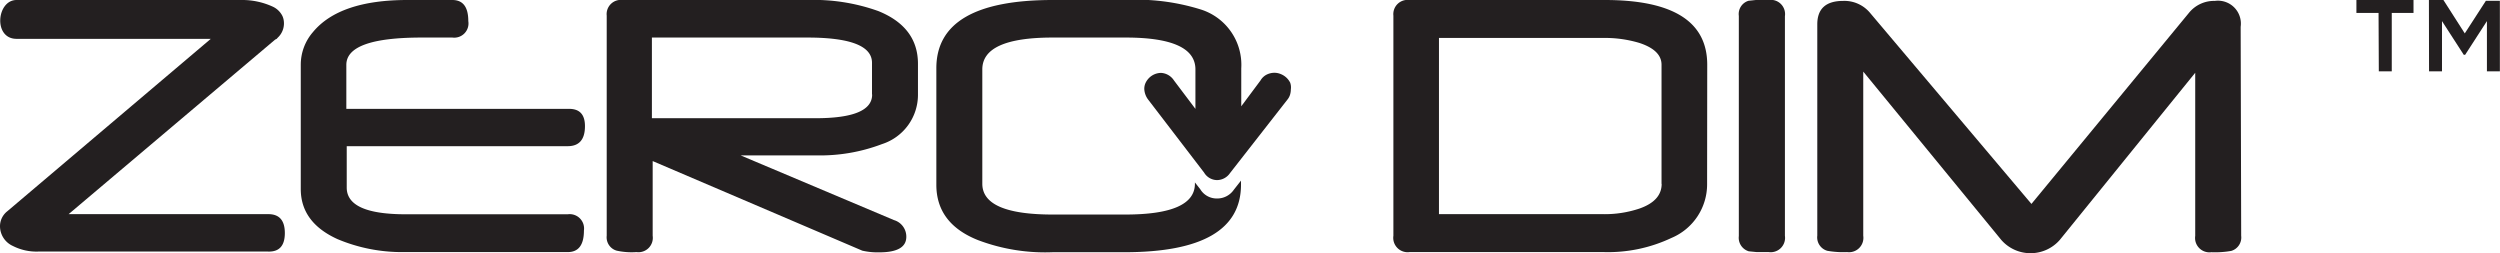
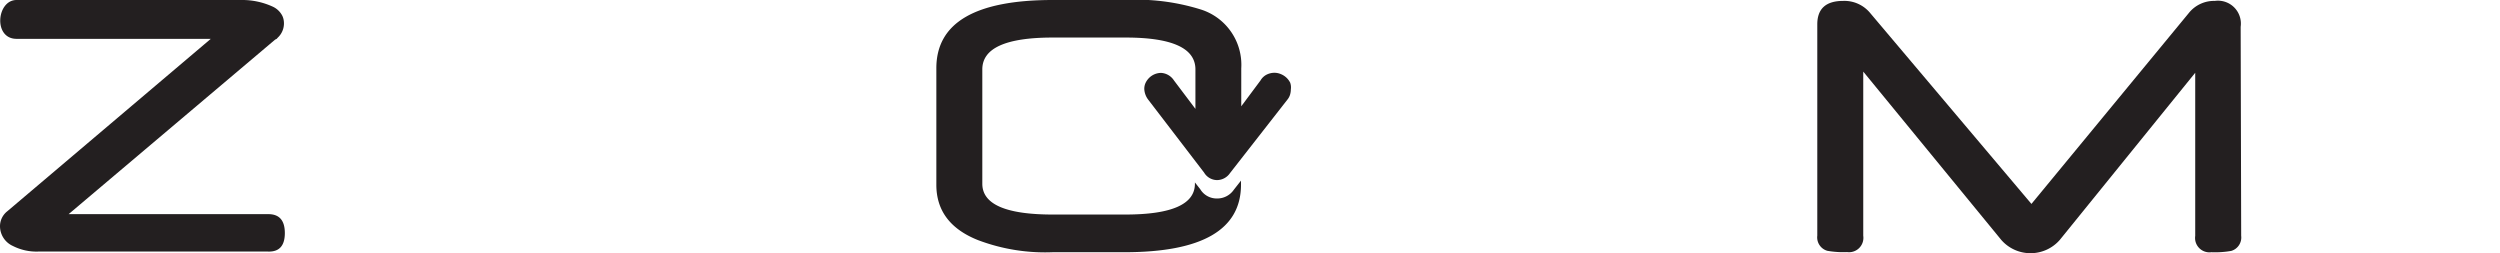
<svg xmlns="http://www.w3.org/2000/svg" viewBox="0 0 193.09 19.55">
  <defs>
    <style>.cls-1{fill:#231f20;}</style>
  </defs>
  <title>Asset 22</title>
  <g id="Layer_2" data-name="Layer 2">
    <g id="logos">
-       <path class="cls-1" d="M45.18,9.74q0,1.55-1.33,1.55H26.78v3.2q0,2.06,4.55,2.06H43.85a1.11,1.11,0,0,1,1.25,1.26q0,1.66-1.25,1.66H31.17a12.83,12.83,0,0,1-5.1-1q-2.84-1.29-2.84-3.87V5a3.85,3.85,0,0,1,.94-2.52Q26.22,0,31.47,0h3.47q1.23,0,1.23,1.63A1.1,1.1,0,0,1,34.94,2.9h-1l-.19,0-.69,0h-.48q-5.83,0-5.83,2.11v3.4H43.87Q45.18,8.36,45.18,9.74Z" />
-       <path class="cls-1" d="M70.9,7.28a4,4,0,0,1-2.78,3.85A13.43,13.43,0,0,1,63,12H57.2l11.85,5A1.33,1.33,0,0,1,70,18.29q0,1.2-2.09,1.2a5.3,5.3,0,0,1-1.31-.13L50.41,12.44v5.77a1.11,1.11,0,0,1-1.25,1.26,5.37,5.37,0,0,1-1.53-.11,1.07,1.07,0,0,1-.77-1.15v-17A1.1,1.1,0,0,1,48.1,0H62.39a14.76,14.76,0,0,1,5.46.86Q70.9,2.1,70.9,4.93Zm-3.55,0V4.85q0-1.95-5-1.95h-12V9.13H63Q67.36,9.13,67.36,7.31Z" />
-       <path class="cls-1" d="M131.85,14.21a4.49,4.49,0,0,1-2.76,4.17,11.45,11.45,0,0,1-5.22,1.09h-15a1.11,1.11,0,0,1-1.25-1.26v-17A1.1,1.1,0,0,1,108.85,0h15.1q7.91,0,7.91,5Zm-3.52,0V5q0-1.13-1.73-1.69a9.27,9.27,0,0,0-2.76-.38h-12.7V16.54h12.64a8.41,8.41,0,0,0,2.84-.43Q128.34,15.51,128.34,14.2Z" />
-       <path class="cls-1" d="M137.86,18.21a1.11,1.11,0,0,1-1.25,1.26l-.93,0-.61-.06a1.09,1.09,0,0,1-.77-1.18v-17a1.07,1.07,0,0,1,.75-1.17l.56-.06,1,0a1.1,1.1,0,0,1,1.25,1.25Z" />
      <path class="cls-1" d="M173.1,18.21a1.08,1.08,0,0,1-.77,1.17,7.18,7.18,0,0,1-1.53.1,1.11,1.11,0,0,1-1.25-1.26V5.62L159.09,18.53a3,3,0,0,1-4.52,0l-10.66-13V18.21a1.11,1.11,0,0,1-1.25,1.26,7,7,0,0,1-1.53-.1,1.08,1.08,0,0,1-.77-1.17V1.88q0-1.81,2-1.81a2.58,2.58,0,0,1,2.08.93l12.46,14.75L169.06,1a2.49,2.49,0,0,1,2-.93,1.77,1.77,0,0,1,2,2Z" />
      <path class="cls-1" d="M20.71,16.54H5.3L21.25,3.06,21.37,3h0l0,0,.08-.09a1.5,1.5,0,0,0,.45-1.41,1.2,1.2,0,0,0-.1-.29h0a1.56,1.56,0,0,0-.72-.69A5.67,5.67,0,0,0,18.6,0H1.28c-1.54,0-1.82,3,0,3h15L.56,16.32A1.47,1.47,0,0,0,0,17.47,1.68,1.68,0,0,0,1,19a4,4,0,0,0,1.93.43H20.71Q22,19.47,22,18T20.71,16.54Z" />
      <path class="cls-1" d="M99.65,6.39a1.37,1.37,0,0,0-.3-.4,1.41,1.41,0,0,0-.43-.27,1.32,1.32,0,0,0-.5-.1,1.37,1.37,0,0,0-.56.13,1.14,1.14,0,0,0-.5.46l-1.49,2V5.28A4.48,4.48,0,0,0,92.77.74,16.72,16.72,0,0,0,86.85,0H81.32q-9,0-9,5.27v9q0,3,3.23,4.28a14.64,14.64,0,0,0,5.77.93h5.53q9,0,9-5.22v-.31l-.55.7a1.55,1.55,0,0,1-1.31.68,1.48,1.48,0,0,1-1.29-.72l-.41-.52v.1q0,2.38-5.37,2.38H81.31q-5.44,0-5.44-2.38V5.36q0-2.46,5.44-2.46h5.63q5.39,0,5.39,2.46V8.41l-1.66-2.2a1.27,1.27,0,0,0-1-.58,1.34,1.34,0,0,0-.89.36,1.4,1.4,0,0,0-.29.39,1.09,1.09,0,0,0-.11.5,1.47,1.47,0,0,0,.29.8L93,13.33a1.18,1.18,0,0,0,1,.58,1.23,1.23,0,0,0,1-.54l4.43-5.67a1.11,1.11,0,0,0,.21-.39,1.44,1.44,0,0,0,.06-.41A1.09,1.09,0,0,0,99.65,6.39Z" />
-       <path class="cls-1" d="M183.71,1H182v-1h4.41V1h-1.68V5.51h-1Zm3.89-1h1.12l1.65,2.58L192,.06h1.08V5.51h-1V1.63l-1.68,2.6h-.11l-1.68-2.6V5.51h-1Z" />
    </g>
  </g>
</svg>